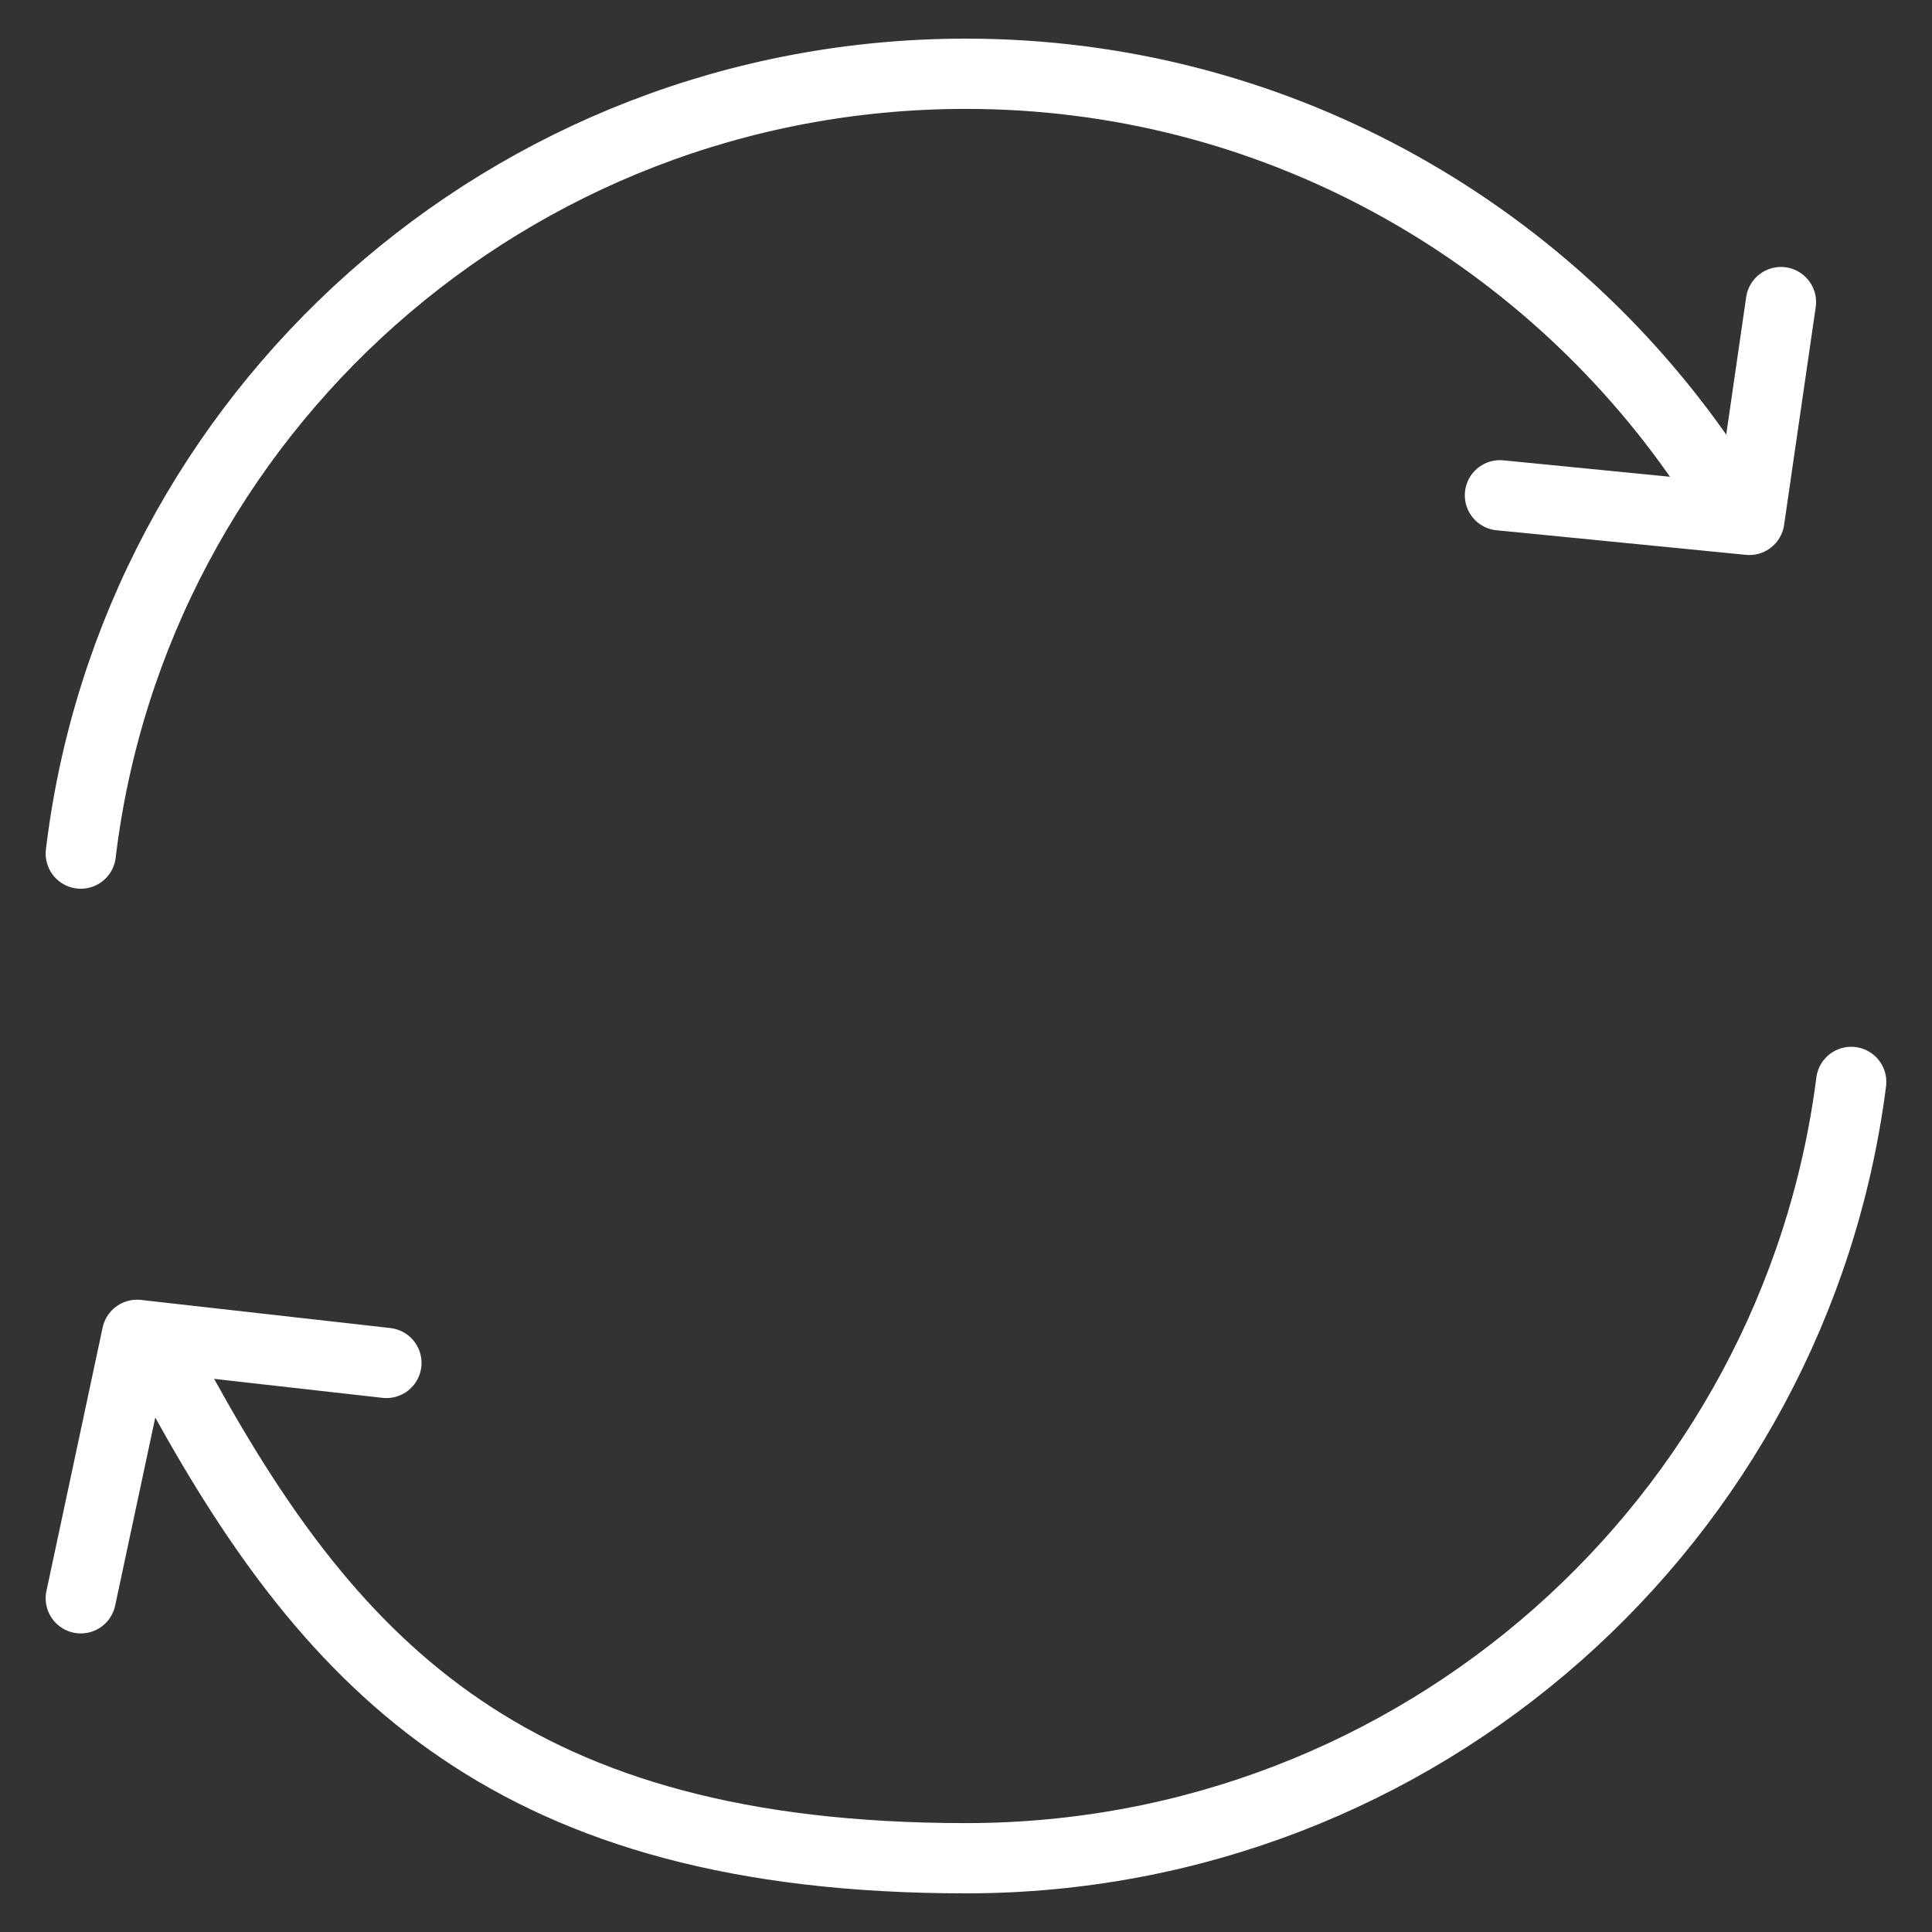
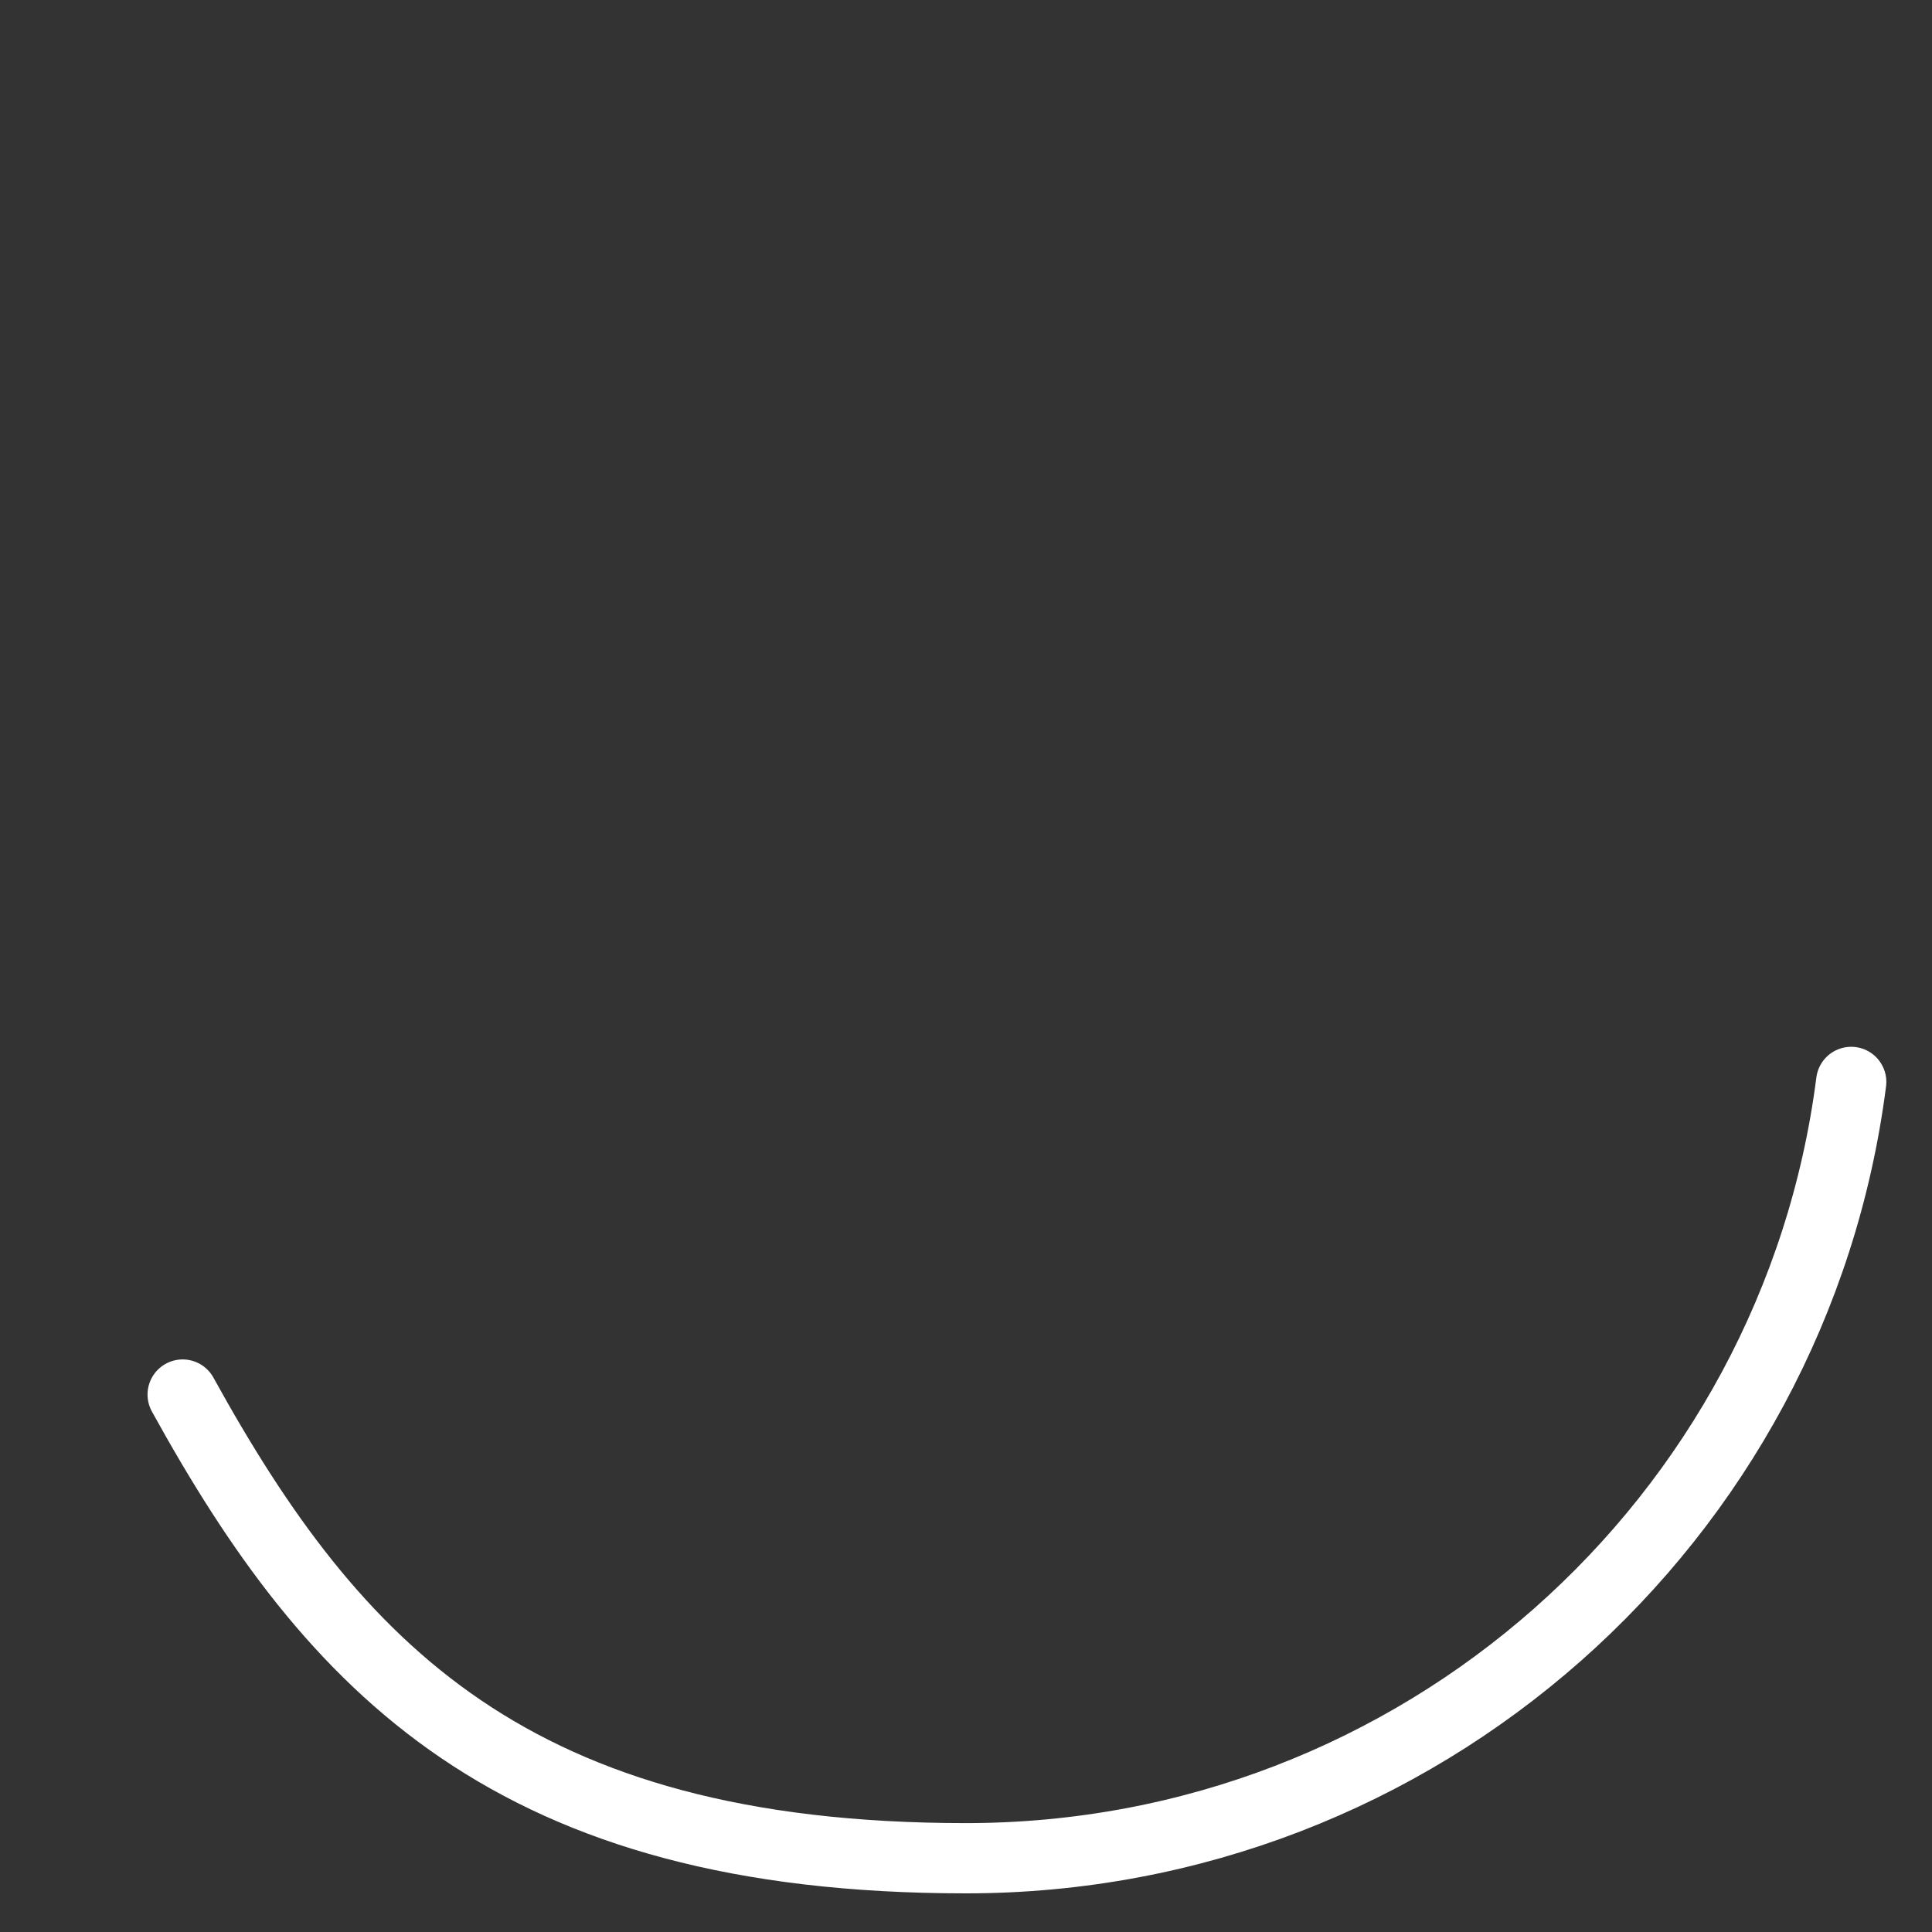
<svg xmlns="http://www.w3.org/2000/svg" id="Layer_1" version="1.1" viewBox="0 0 55 55">
  <rect x="0" y="0" width="55" height="55" fill="#333333" stroke="none" />
-   <path d="M48.5,13.2c-4.6-6.7-12.3-11.1-21-11.1C14.5,2.1,3.8,11.8,2.3,24.3" fill="none" stroke="#ffffff" stroke-linecap="round" stroke-linejoin="round" stroke-width="2" />
  <path d="M52.7,30.8c-1.6,12.5-12.3,22.1-25.2,22.1s-18-5.4-22.3-13.2" fill="none" stroke="#ffffff" stroke-linecap="round" stroke-linejoin="round" stroke-width="2" />
  <path d="M42.7,12.2" fill="none" stroke="#ffffff" stroke-miterlimit="10" stroke-width="2" />
-   <polyline points="42.7 14.1 49.8 14.8 50.7 8.6" fill="none" stroke="#ffffff" stroke-linecap="round" stroke-linejoin="round" stroke-width="2" />
-   <polyline points="11 38.8 3.9 38 2.3 45.5" fill="none" stroke="#ffffff" stroke-linecap="round" stroke-linejoin="round" stroke-width="2" />
</svg>